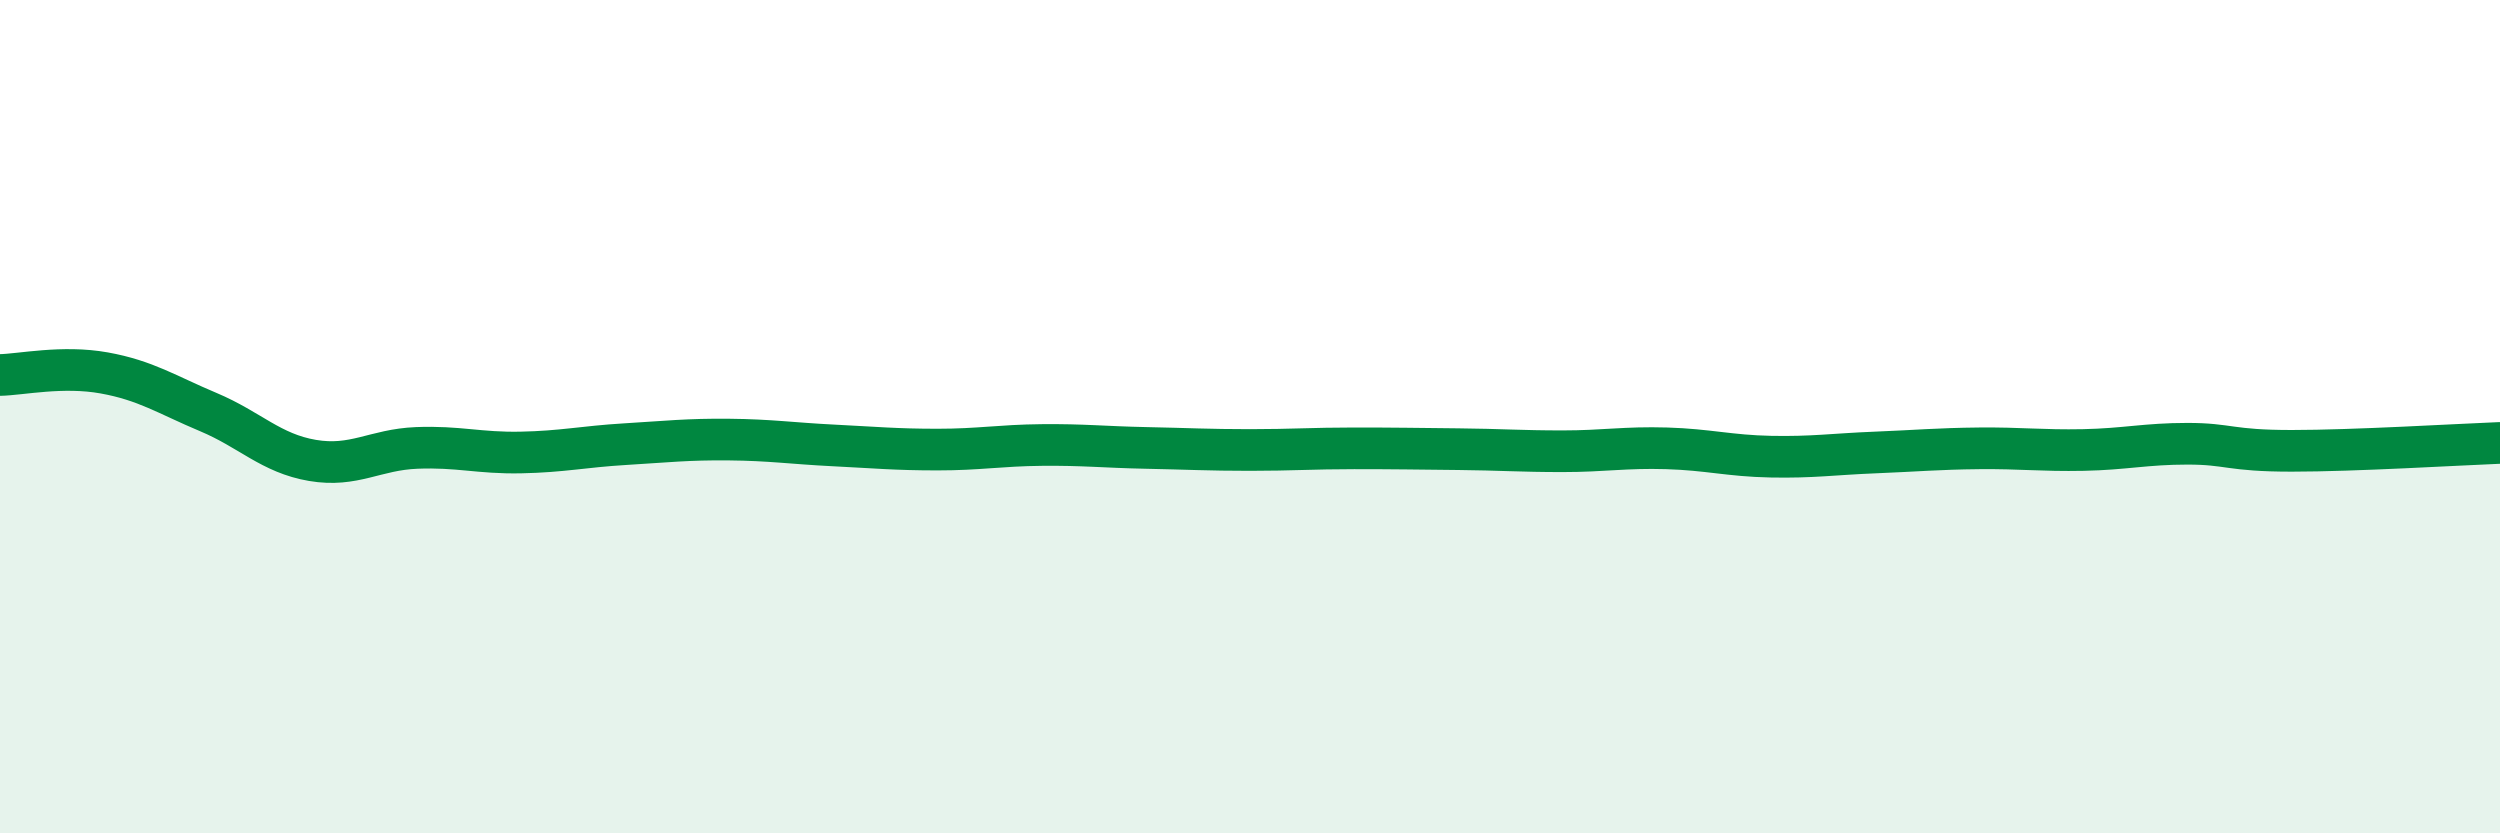
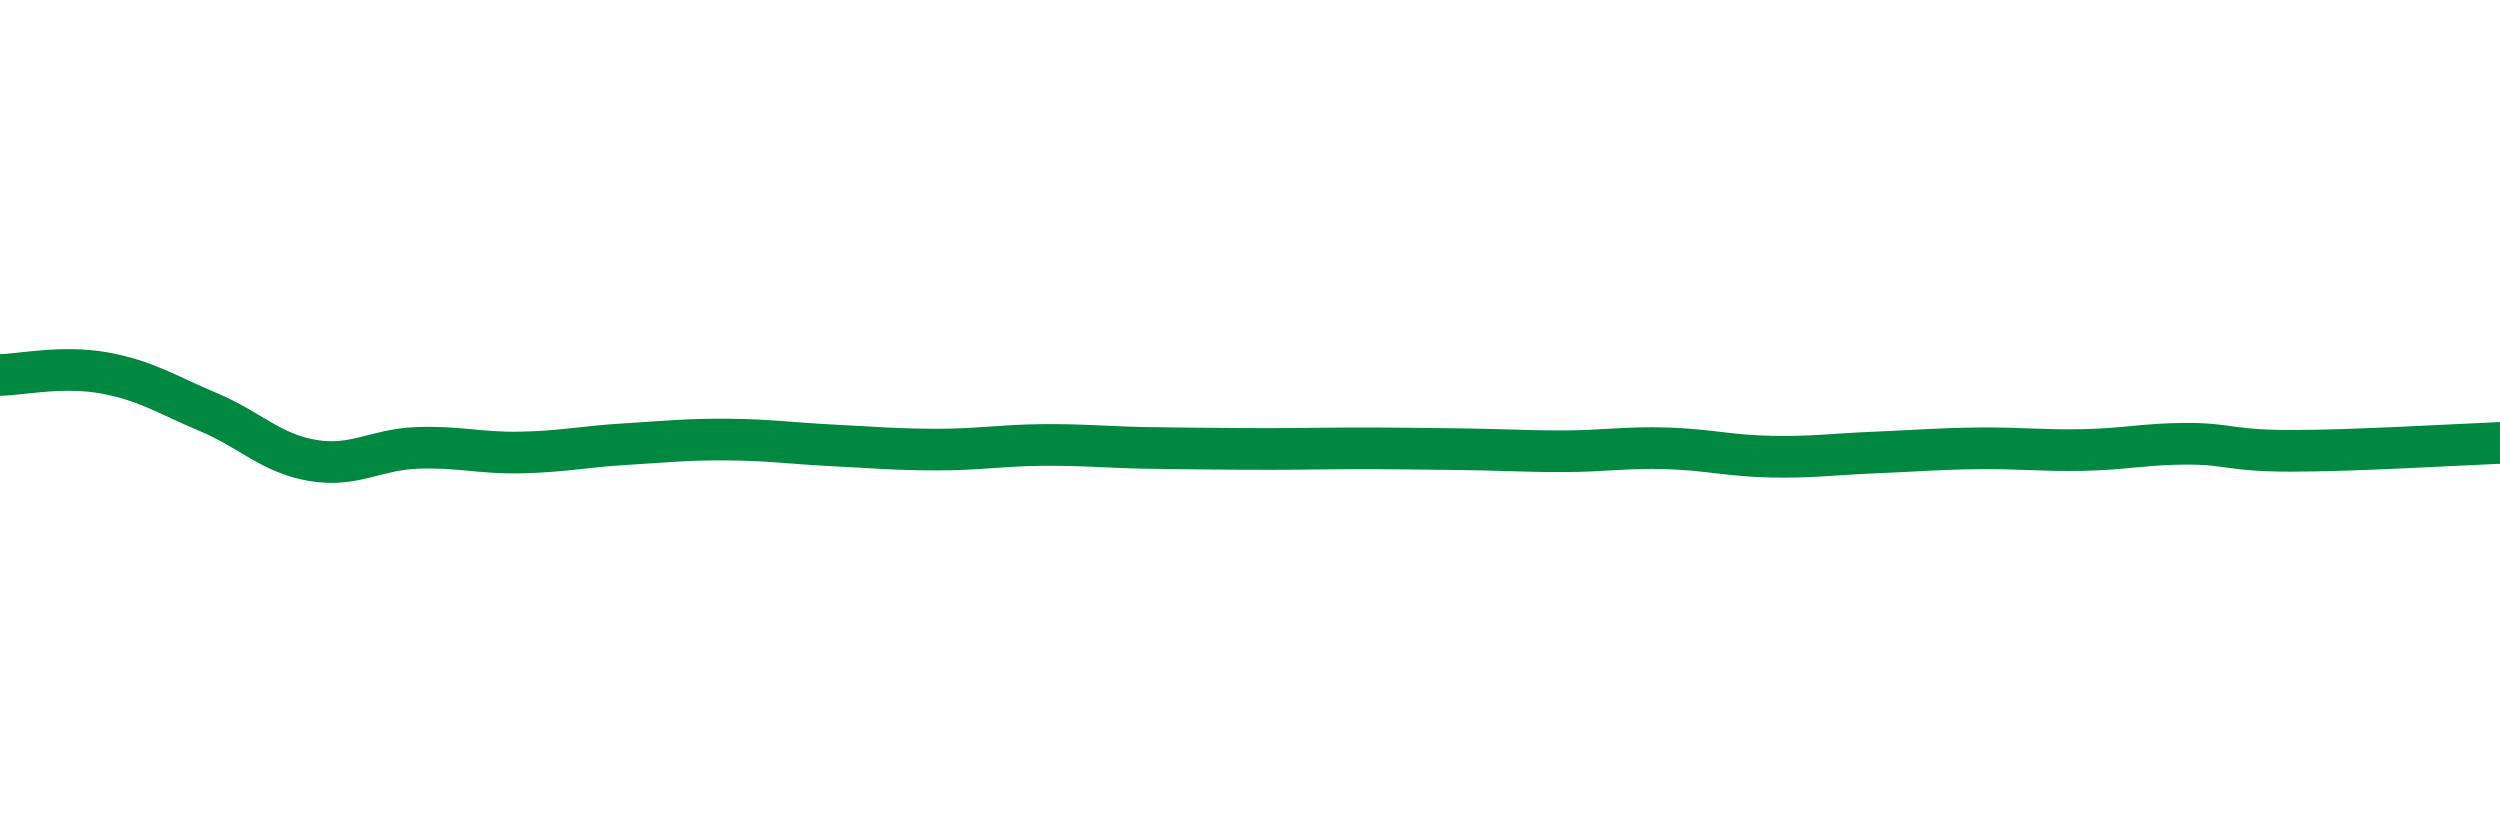
<svg xmlns="http://www.w3.org/2000/svg" width="60" height="20" viewBox="0 0 60 20">
-   <path d="M 0,9 C 0.5,8.99 1.5,8.77 2.5,8.95 C 3.5,9.13 4,9.47 5,9.89 C 6,10.31 6.5,10.88 7.5,11.05 C 8.5,11.22 9,10.79 10,10.75 C 11,10.71 11.5,10.88 12.5,10.86 C 13.5,10.84 14,10.72 15,10.66 C 16,10.6 16.5,10.54 17.5,10.55 C 18.5,10.56 19,10.64 20,10.69 C 21,10.74 21.5,10.79 22.5,10.79 C 23.5,10.79 24,10.69 25,10.68 C 26,10.67 26.5,10.73 27.5,10.75 C 28.5,10.77 29,10.8 30,10.8 C 31,10.8 31.5,10.76 32.5,10.76 C 33.5,10.76 34,10.77 35,10.78 C 36,10.79 36.5,10.83 37.5,10.83 C 38.5,10.83 39,10.73 40,10.76 C 41,10.79 41.5,10.94 42.5,10.96 C 43.5,10.98 44,10.9 45,10.86 C 46,10.82 46.5,10.77 47.5,10.76 C 48.5,10.75 49,10.82 50,10.8 C 51,10.78 51.5,10.65 52.5,10.65 C 53.5,10.65 53.5,10.82 55,10.82 C 56.5,10.82 59,10.67 60,10.63L60 20L0 20Z" fill="#008740" opacity="0.1" stroke-linecap="round" stroke-linejoin="round" />
-   <path d="M 0,9 C 0.5,8.99 1.5,8.77 2.5,8.95 C 3.5,9.13 4,9.47 5,9.89 C 6,10.31 6.5,10.88 7.5,11.05 C 8.5,11.22 9,10.79 10,10.75 C 11,10.71 11.5,10.88 12.5,10.86 C 13.5,10.84 14,10.72 15,10.66 C 16,10.6 16.5,10.54 17.5,10.55 C 18.5,10.56 19,10.64 20,10.69 C 21,10.74 21.5,10.79 22.5,10.79 C 23.5,10.79 24,10.69 25,10.68 C 26,10.67 26.5,10.73 27.5,10.75 C 28.5,10.77 29,10.8 30,10.8 C 31,10.8 31.5,10.76 32.5,10.76 C 33.5,10.76 34,10.77 35,10.78 C 36,10.79 36.5,10.83 37.5,10.83 C 38.5,10.83 39,10.73 40,10.76 C 41,10.79 41.5,10.94 42.5,10.96 C 43.5,10.98 44,10.9 45,10.86 C 46,10.82 46.5,10.77 47.5,10.76 C 48.5,10.75 49,10.82 50,10.8 C 51,10.78 51.5,10.65 52.5,10.65 C 53.5,10.65 53.5,10.82 55,10.82 C 56.5,10.82 59,10.67 60,10.63" stroke="#008740" stroke-width="1" fill="none" stroke-linecap="round" stroke-linejoin="round" />
+   <path d="M 0,9 C 0.5,8.99 1.5,8.77 2.5,8.95 C 3.5,9.13 4,9.47 5,9.89 C 6,10.31 6.5,10.88 7.5,11.05 C 8.5,11.22 9,10.79 10,10.75 C 11,10.71 11.5,10.88 12.5,10.86 C 13.5,10.84 14,10.72 15,10.66 C 16,10.6 16.5,10.54 17.5,10.55 C 18.5,10.56 19,10.64 20,10.69 C 21,10.74 21.5,10.79 22.5,10.79 C 23.5,10.79 24,10.69 25,10.68 C 26,10.67 26.5,10.73 27.5,10.75 C 31,10.8 31.5,10.76 32.5,10.76 C 33.5,10.76 34,10.77 35,10.78 C 36,10.79 36.5,10.83 37.5,10.83 C 38.5,10.83 39,10.73 40,10.76 C 41,10.79 41.5,10.94 42.5,10.96 C 43.5,10.98 44,10.9 45,10.86 C 46,10.82 46.5,10.77 47.5,10.76 C 48.5,10.75 49,10.82 50,10.8 C 51,10.78 51.5,10.65 52.5,10.65 C 53.5,10.65 53.5,10.82 55,10.82 C 56.5,10.82 59,10.67 60,10.63" stroke="#008740" stroke-width="1" fill="none" stroke-linecap="round" stroke-linejoin="round" />
</svg>